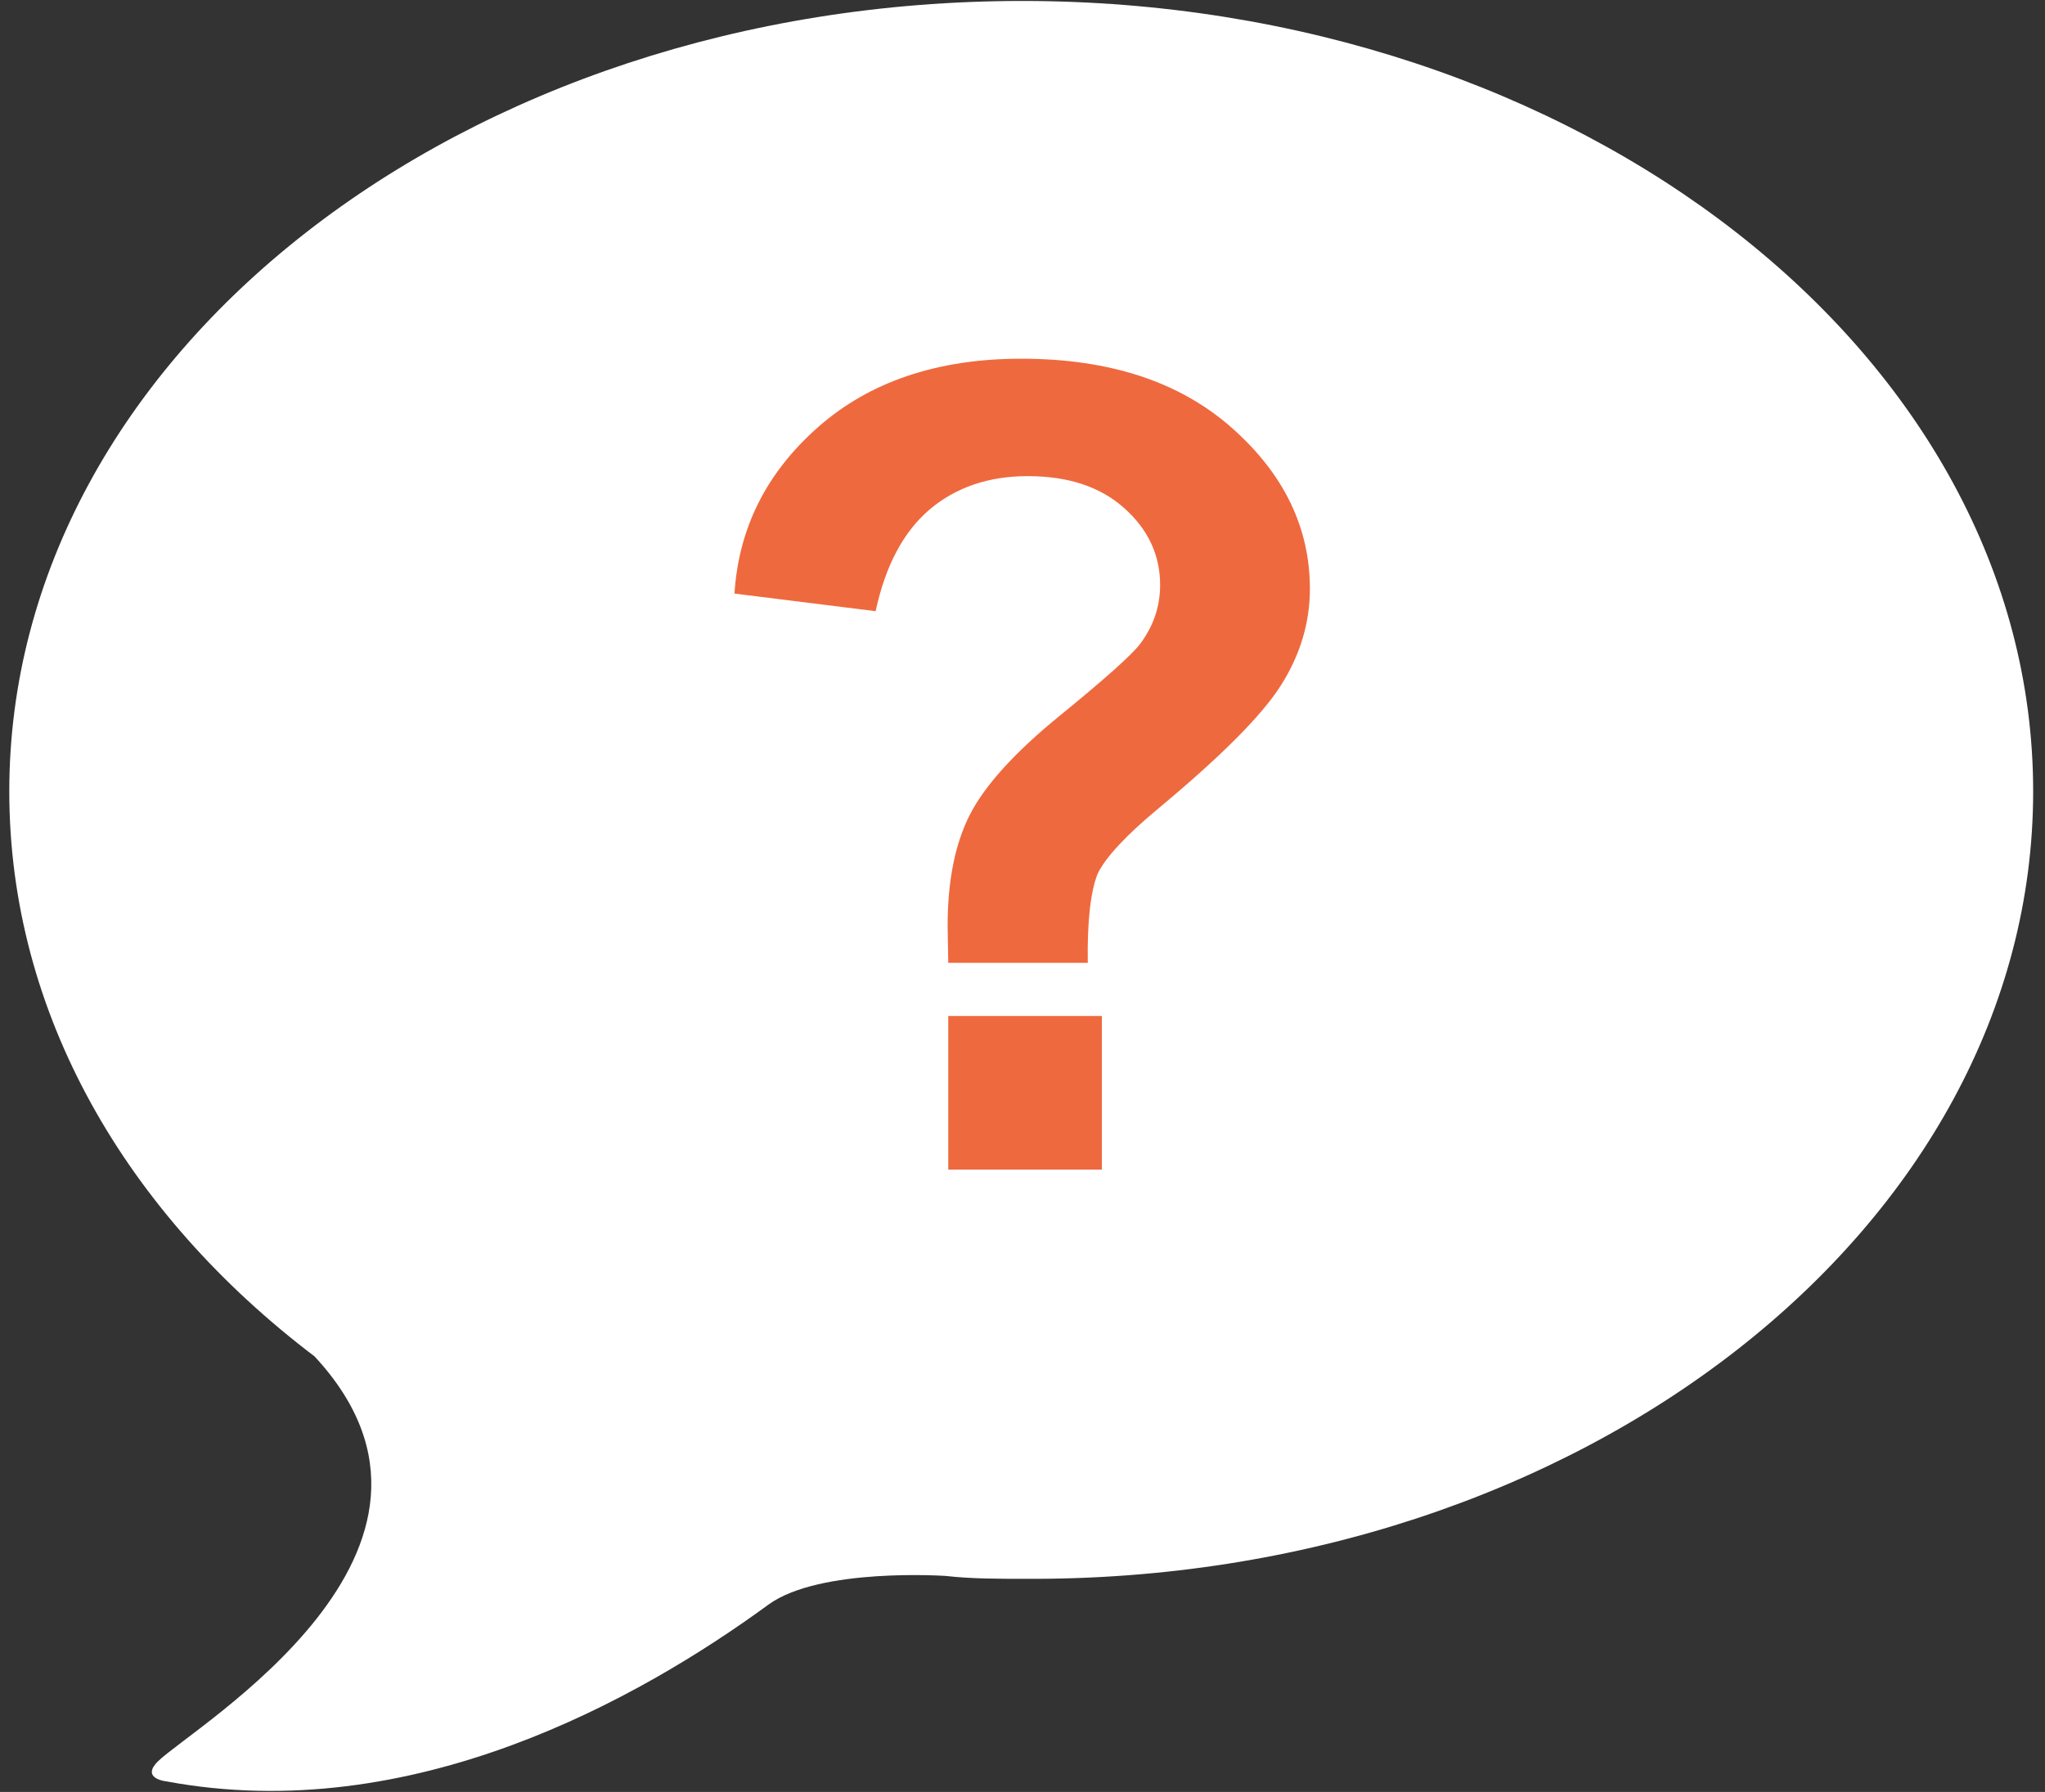
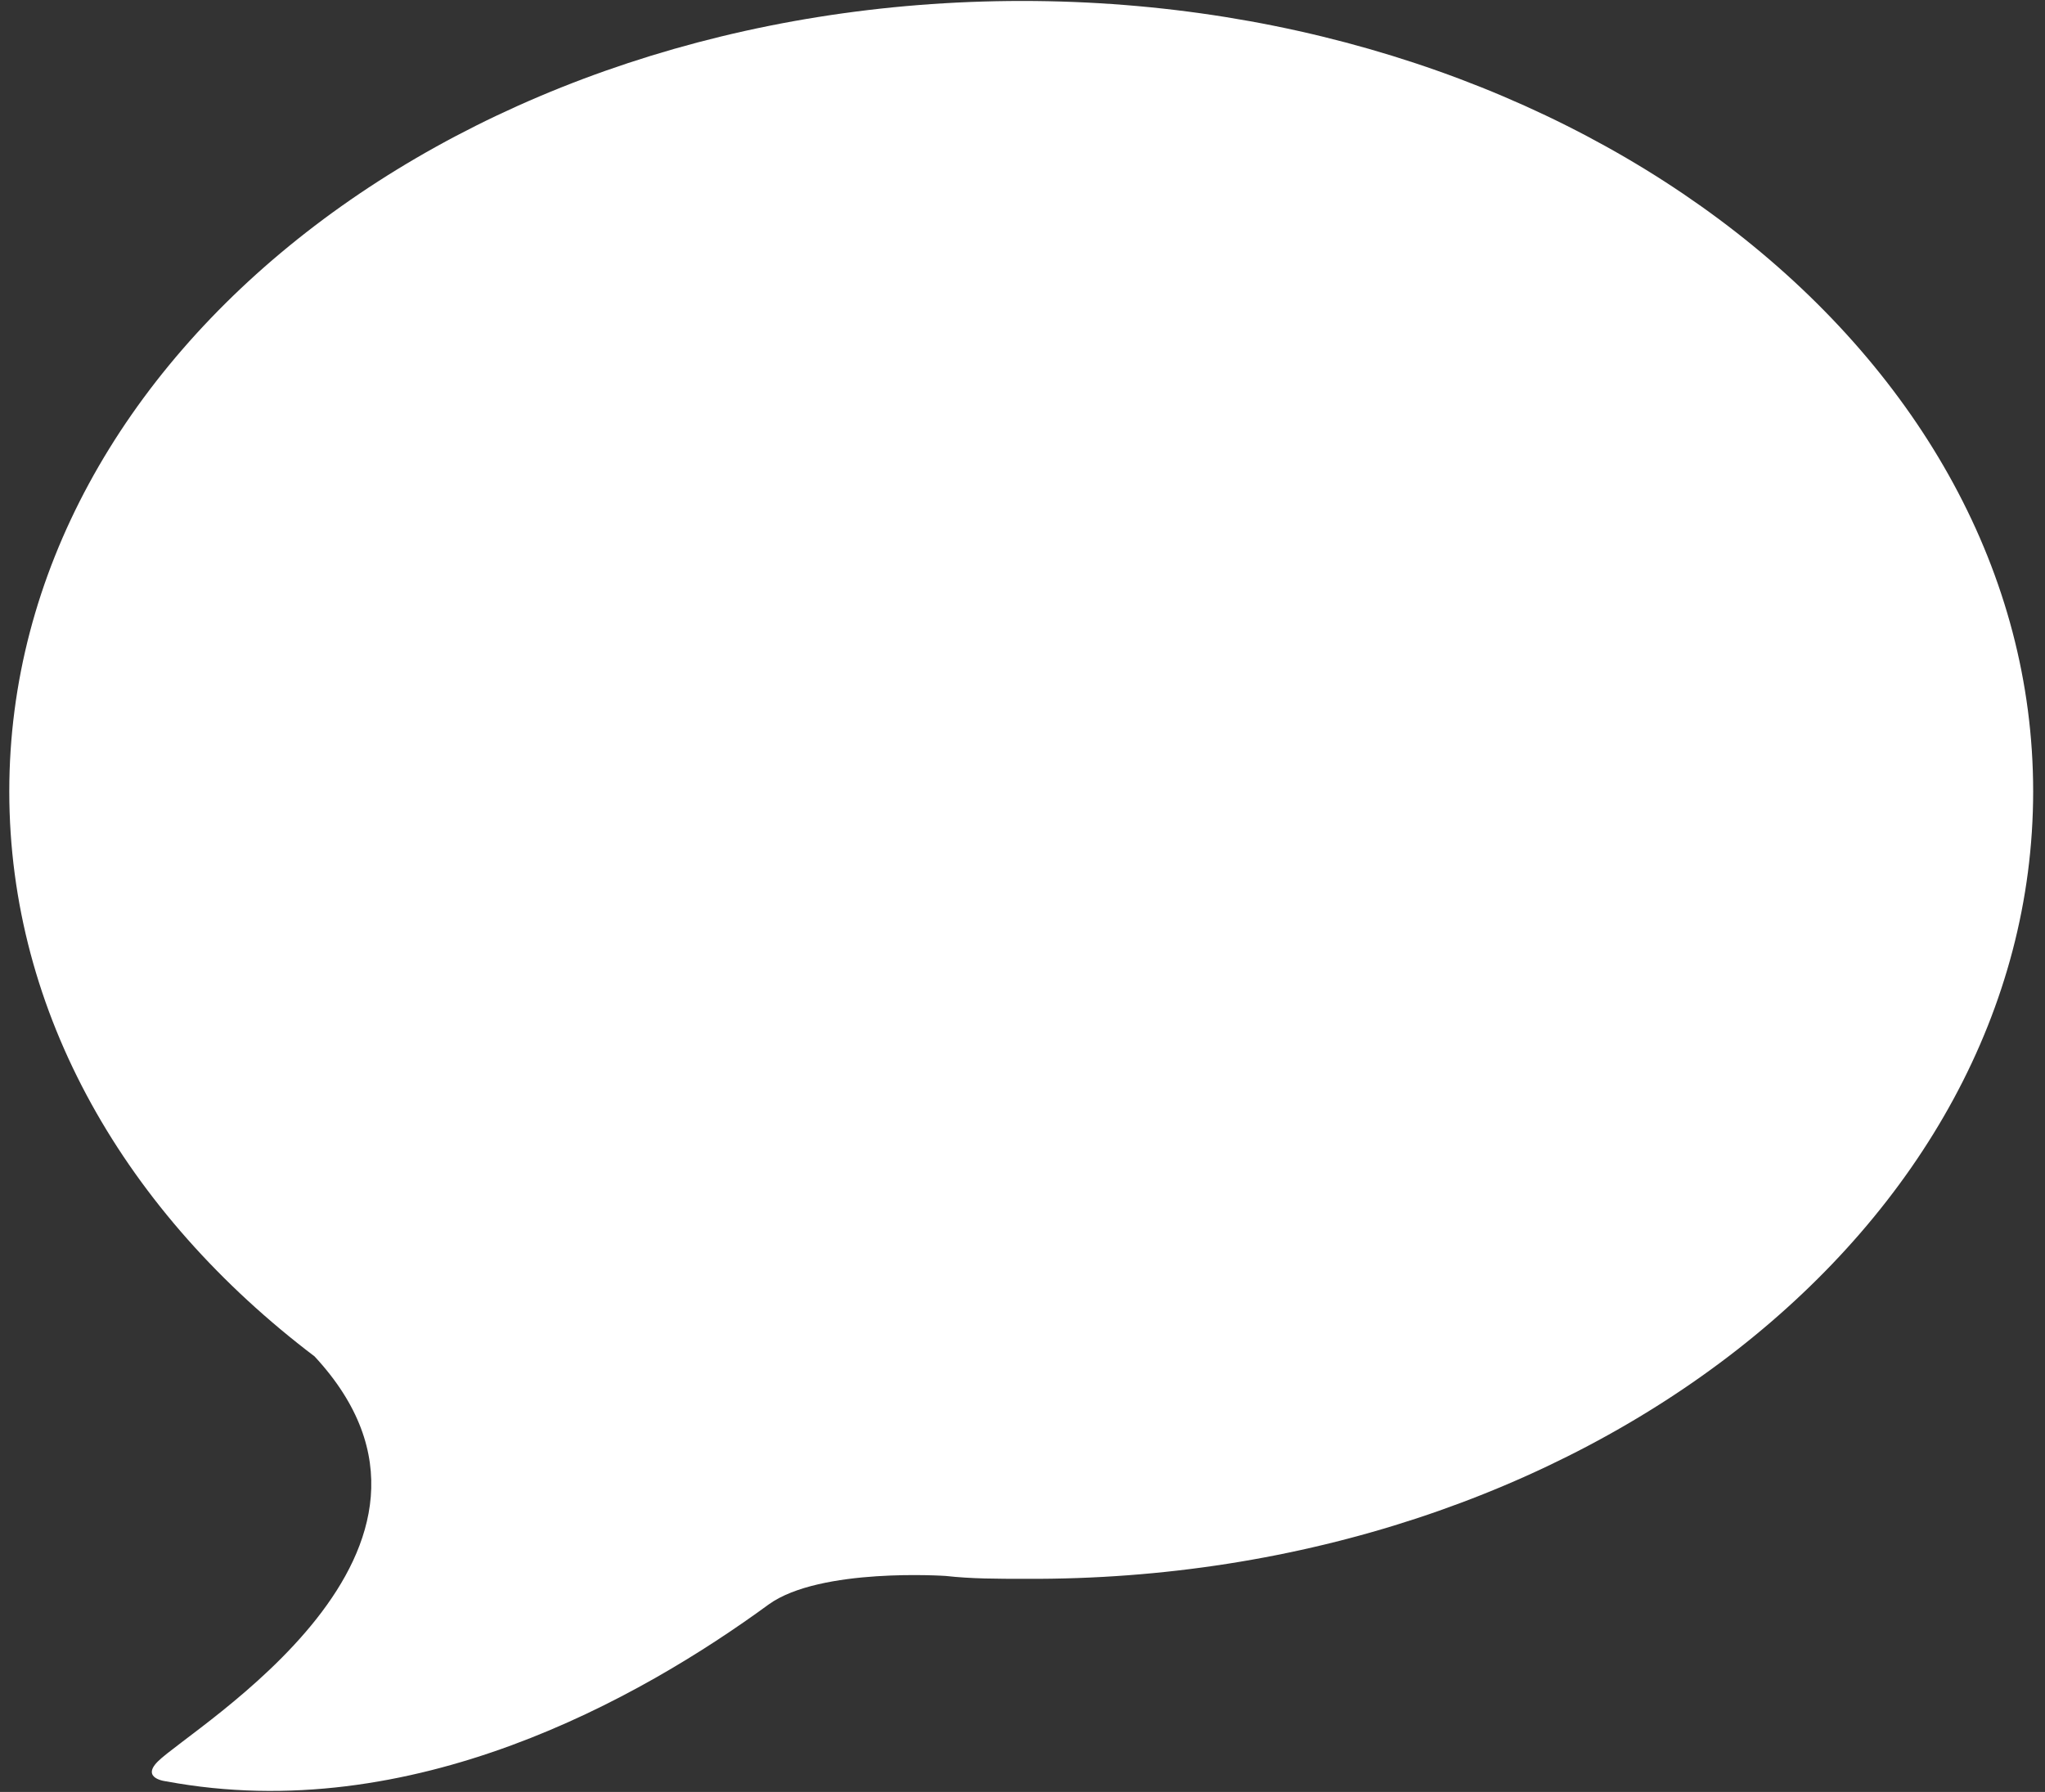
<svg xmlns="http://www.w3.org/2000/svg" version="1.1" id="Layer_1" x="0px" y="0px" viewBox="0 0 639 560" enable-background="new 0 0 639 560" xml:space="preserve">
  <rect x="0" y="0" width="639" height="560" fill="#333333" stroke="none" />
  <path fill="#FFFFFF" d="M319.4,0.3C144.7,0.3,2.9,110.9,2.9,247.3c0,69.6,36.6,132,95.4,176.6c56.2,60.6-38.3,115.9-49,126.6  c-5.4,5.4,2.7,6.2,2.7,6.2c76.7,14.3,148-25.9,188.2-55.3c16.1-11.6,55.3-8.9,55.3-8.9l0,0c8,0.9,16.1,0.9,25,0.9  c173,0.9,314.8-109.7,314.8-246.1S493.3,0.3,319.4,0.3z" />
  <g enable-background="new    ">
-     <path fill="#EF693E" d="M339.9,300.9h-43.6c-0.1-6.3-0.2-10.1-0.2-11.5c0-14.1,2.3-25.7,7-34.9c4.7-9.1,14-19.4,28-30.8   c14-11.4,22.4-18.9,25.1-22.4c4.2-5.6,6.3-11.7,6.3-18.5c0-9.3-3.7-17.3-11.2-24c-7.5-6.7-17.5-10-30.2-10   c-12.2,0-22.4,3.5-30.6,10.4c-8.2,7-13.8,17.5-16.9,31.8l-44.1-5.5c1.3-20.4,9.9-37.7,26.1-52c16.1-14.2,37.3-21.4,63.5-21.4   c27.6,0,49.5,7.2,65.8,21.6c16.3,14.4,24.4,31.2,24.4,50.3c0,10.6-3,20.6-9,30.1c-6,9.5-18.8,22.3-38.4,38.6   c-10.1,8.4-16.4,15.2-18.9,20.3C340.8,278.5,339.7,287.7,339.9,300.9z M296.3,365.5v-48h48v48H296.3z" />
-   </g>
+     </g>
</svg>